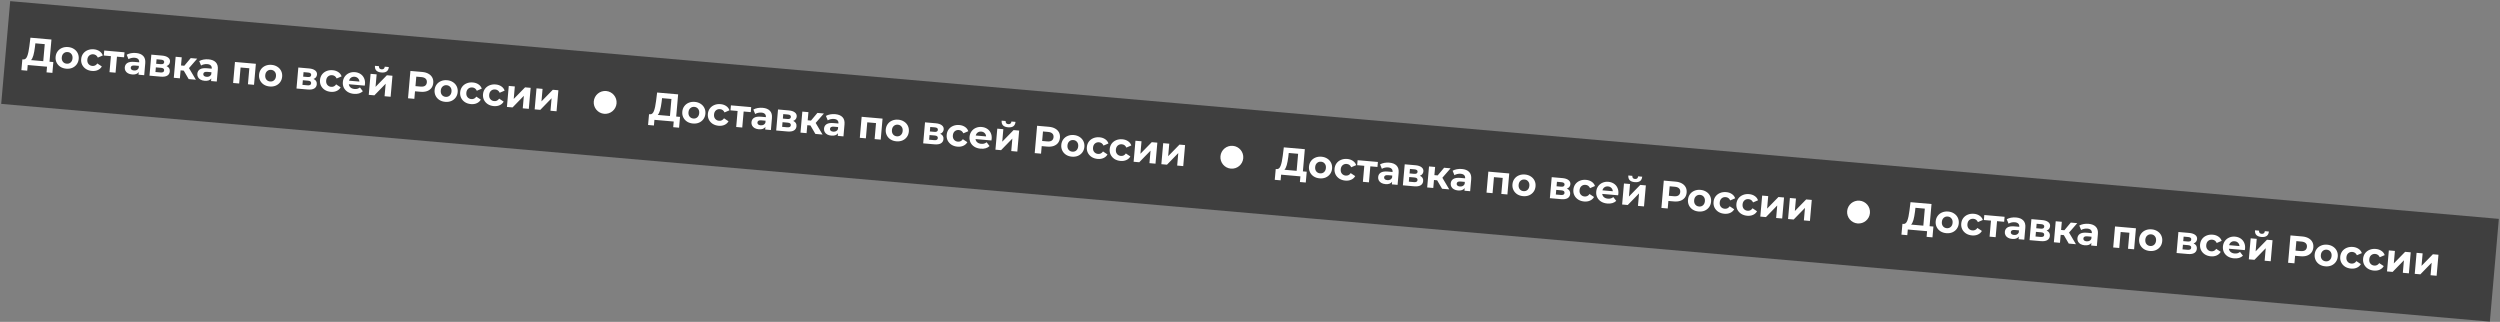
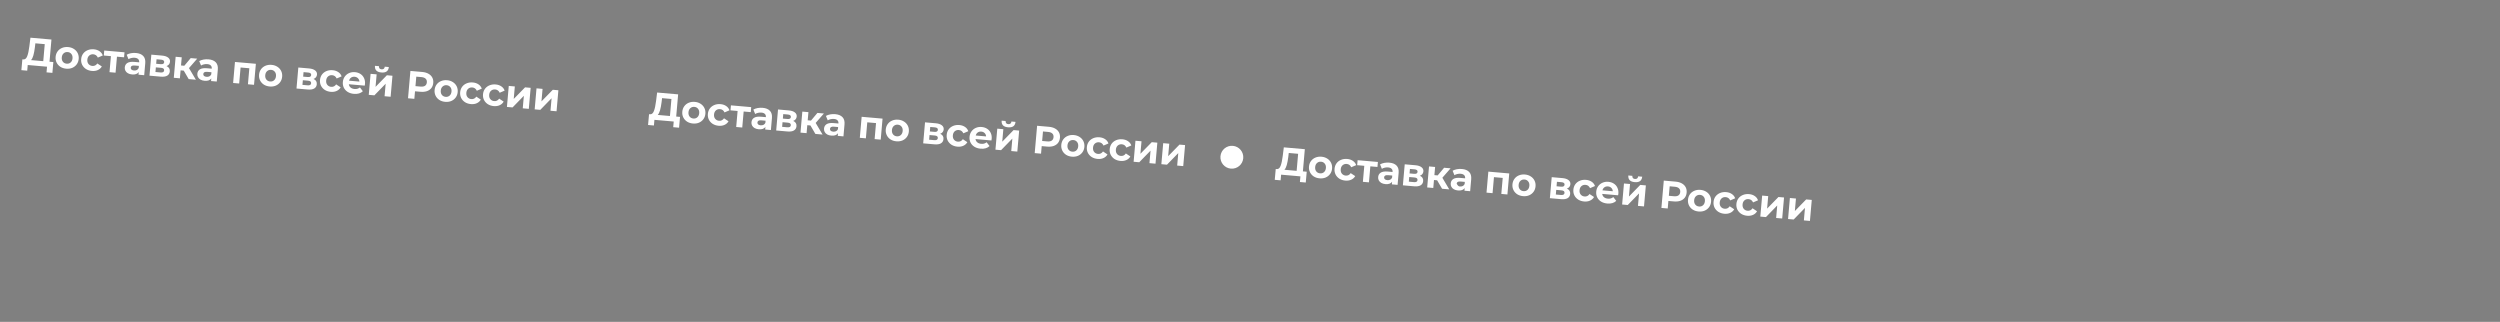
<svg xmlns="http://www.w3.org/2000/svg" width="1530" height="197" viewBox="0 0 1530 197" fill="none">
  <rect x="0" y="0" width="1530" height="197" fill="#808080" stroke="none" />
-   <rect x="6.24" y="0.703" width="1528.87" height="63.115" transform="rotate(5 6.24 0.703)" fill="#3F3F3F" />
  <path d="M32.641 37.978L32.062 44.6L28.475 44.286L28.779 40.82L16.968 39.786L16.664 43.253L13.078 42.939L13.681 36.319L14.351 36.377C15.358 36.433 16.131 35.762 16.671 34.364C17.211 32.966 17.645 30.94 17.974 28.286L18.623 23.067L31.486 24.192L30.298 37.773L32.641 37.978ZM21.361 28.944C21.107 30.93 20.794 32.589 20.42 33.921C20.048 35.238 19.571 36.192 18.989 36.783L26.473 37.438L27.384 27.014L21.646 26.512L21.361 28.944ZM40.53 42.041C39.175 41.922 37.98 41.536 36.945 40.884C35.928 40.217 35.16 39.354 34.642 38.297C34.124 37.24 33.921 36.074 34.033 34.799C34.144 33.524 34.547 32.41 35.24 31.459C35.934 30.508 36.839 29.8 37.956 29.336C39.09 28.857 40.334 28.677 41.689 28.795C43.044 28.914 44.23 29.307 45.248 29.974C46.267 30.625 47.035 31.479 47.553 32.536C48.071 33.594 48.274 34.76 48.163 36.035C48.051 37.31 47.648 38.423 46.955 39.374C46.261 40.326 45.356 41.041 44.237 41.522C43.121 41.986 41.885 42.159 40.53 42.041ZM40.798 38.98C41.754 39.064 42.563 38.813 43.225 38.229C43.903 37.63 44.29 36.788 44.385 35.705C44.48 34.621 44.244 33.733 43.678 33.041C43.13 32.334 42.378 31.939 41.421 31.855C40.465 31.772 39.647 32.03 38.968 32.629C38.291 33.212 37.905 34.045 37.81 35.129C37.715 36.213 37.95 37.109 38.515 37.817C39.08 38.509 39.842 38.897 40.798 38.98ZM56.269 43.418C54.898 43.298 53.688 42.911 52.636 42.257C51.603 41.588 50.819 40.724 50.285 39.666C49.767 38.609 49.564 37.443 49.676 36.167C49.788 34.892 50.19 33.779 50.884 32.828C51.593 31.878 52.514 31.172 53.647 30.709C54.797 30.231 56.057 30.052 57.428 30.172C58.783 30.291 59.937 30.681 60.891 31.343C61.862 31.99 62.533 32.859 62.903 33.952L59.874 35.253C59.308 34.015 58.395 33.341 57.136 33.23C56.164 33.145 55.331 33.394 54.638 33.975C53.944 34.557 53.55 35.398 53.453 36.498C53.357 37.598 53.6 38.494 54.182 39.188C54.764 39.881 55.541 40.27 56.513 40.355C57.788 40.467 58.804 39.961 59.561 38.839L62.316 40.67C61.764 41.65 60.953 42.382 59.883 42.867C58.829 43.352 57.624 43.536 56.269 43.418ZM75.932 35.068L71.581 34.687L70.723 44.489L67.017 44.165L67.875 34.363L63.523 33.982L63.791 30.922L76.2 32.007L75.932 35.068ZM83.201 32.427C85.194 32.601 86.682 33.213 87.666 34.263C88.652 35.297 89.061 36.77 88.894 38.683L88.252 46.023L84.761 45.718L84.901 44.116C84.095 45.25 82.736 45.733 80.823 45.566C79.835 45.479 78.989 45.237 78.285 44.838C77.597 44.44 77.088 43.93 76.757 43.307C76.426 42.684 76.293 41.997 76.359 41.248C76.463 40.053 76.992 39.151 77.944 38.544C78.913 37.938 80.338 37.718 82.218 37.882L85.183 38.142C85.254 37.329 85.061 36.685 84.605 36.212C84.15 35.722 83.428 35.434 82.44 35.348C81.755 35.288 81.067 35.34 80.379 35.505C79.707 35.655 79.124 35.893 78.63 36.219L77.519 33.496C78.263 33.063 79.134 32.754 80.13 32.568C81.141 32.383 82.165 32.336 83.201 32.427ZM81.975 43.137C82.613 43.193 83.191 43.099 83.711 42.855C84.231 42.596 84.62 42.188 84.878 41.632L84.993 40.317L82.434 40.093C80.904 39.959 80.095 40.395 80.007 41.399C79.966 41.877 80.115 42.276 80.457 42.595C80.816 42.899 81.322 43.08 81.975 43.137ZM101.906 40.448C103.376 41.09 104.043 42.177 103.91 43.707C103.808 44.87 103.291 45.733 102.358 46.294C101.426 46.854 100.091 47.059 98.354 46.907L91.492 46.306L92.617 33.444L99.192 34.019C100.802 34.16 102.035 34.565 102.892 35.234C103.751 35.887 104.134 36.74 104.042 37.792C103.986 38.429 103.769 38.981 103.391 39.445C103.03 39.896 102.535 40.23 101.906 40.448ZM95.574 39.026L98.395 39.273C99.702 39.388 100.396 38.983 100.477 38.058C100.556 37.15 99.943 36.638 98.636 36.524L95.814 36.277L95.574 39.026ZM98.264 44.345C99.635 44.465 100.362 44.055 100.444 43.114C100.487 42.62 100.359 42.248 100.06 41.997C99.762 41.73 99.27 41.566 98.585 41.506L95.381 41.226L95.132 44.071L98.264 44.345ZM112.458 43.226L110.521 43.057L110.094 47.934L106.365 47.608L107.49 34.745L111.22 35.071L110.783 40.068L112.791 40.244L116.719 35.552L120.688 35.899L115.653 41.675L119.873 48.789L115.474 48.405L112.458 43.226ZM127.61 36.312C129.602 36.487 131.091 37.099 132.075 38.148C133.061 39.182 133.47 40.656 133.302 42.568L132.66 49.908L129.17 49.603L129.31 48.001C128.504 49.135 127.145 49.618 125.232 49.451C124.244 49.365 123.398 49.122 122.694 48.723C122.006 48.326 121.496 47.815 121.165 47.192C120.834 46.569 120.702 45.883 120.767 45.133C120.872 43.938 121.4 43.037 122.353 42.429C123.321 41.824 124.746 41.603 126.627 41.767L129.592 42.027C129.663 41.214 129.47 40.571 129.013 40.097C128.558 39.608 127.837 39.319 126.849 39.233C126.163 39.173 125.476 39.225 124.787 39.39C124.115 39.54 123.532 39.778 123.038 40.104L121.927 37.381C122.672 36.948 123.542 36.639 124.538 36.453C125.55 36.269 126.574 36.222 127.61 36.312ZM126.384 47.022C127.021 47.078 127.6 46.984 128.119 46.74C128.64 46.481 129.029 46.073 129.286 45.517L129.401 44.202L126.843 43.979C125.313 43.845 124.504 44.28 124.416 45.284C124.374 45.762 124.524 46.161 124.865 46.48C125.224 46.784 125.73 46.965 126.384 47.022ZM156.588 39.04L155.462 51.903L151.733 51.577L152.59 41.774L147.235 41.306L146.377 51.108L142.671 50.784L143.797 37.921L156.588 39.04ZM165.047 52.934C163.692 52.816 162.497 52.43 161.462 51.778C160.444 51.11 159.676 50.248 159.159 49.191C158.641 48.134 158.438 46.968 158.549 45.693C158.661 44.417 159.063 43.304 159.757 42.353C160.45 41.402 161.355 40.694 162.472 40.23C163.606 39.751 164.851 39.571 166.206 39.689C167.56 39.807 168.747 40.2 169.764 40.868C170.783 41.519 171.552 42.373 172.07 43.43C172.588 44.487 172.791 45.654 172.679 46.929C172.568 48.204 172.165 49.317 171.472 50.268C170.778 51.219 169.872 51.935 168.754 52.416C167.637 52.88 166.402 53.053 165.047 52.934ZM165.314 49.874C166.271 49.958 167.08 49.707 167.741 49.123C168.42 48.524 168.807 47.682 168.902 46.598C168.996 45.514 168.761 44.627 168.195 43.934C167.647 43.228 166.894 42.833 165.938 42.749C164.981 42.666 164.164 42.923 163.485 43.523C162.808 44.106 162.422 44.939 162.327 46.023C162.232 47.107 162.467 48.003 163.031 48.711C163.597 49.403 164.358 49.79 165.314 49.874ZM191.867 48.318C193.337 48.961 194.005 50.047 193.871 51.577C193.769 52.741 193.252 53.603 192.319 54.164C191.387 54.725 190.052 54.929 188.315 54.777L181.453 54.177L182.578 41.314L189.153 41.889C190.763 42.03 191.996 42.435 192.853 43.105C193.712 43.758 194.095 44.61 194.003 45.662C193.947 46.3 193.73 46.851 193.352 47.316C192.991 47.766 192.496 48.1 191.867 48.318ZM185.535 46.897L188.356 47.144C189.663 47.258 190.357 46.853 190.438 45.929C190.517 45.02 189.904 44.509 188.597 44.394L185.775 44.148L185.535 46.897ZM188.226 52.216C189.596 52.336 190.323 51.925 190.405 50.985C190.448 50.491 190.32 50.118 190.021 49.867C189.723 49.6 189.232 49.437 188.546 49.377L185.342 49.097L185.093 51.942L188.226 52.216ZM202.43 56.205C201.059 56.085 199.848 55.698 198.797 55.044C197.763 54.375 196.98 53.512 196.446 52.453C195.928 51.396 195.725 50.23 195.836 48.955C195.948 47.68 196.351 46.566 197.044 45.615C197.754 44.666 198.675 43.959 199.807 43.496C200.957 43.019 202.218 42.84 203.588 42.96C204.943 43.078 206.098 43.468 207.052 44.13C208.023 44.777 208.694 45.647 209.064 46.739L206.035 48.04C205.469 46.802 204.556 46.128 203.297 46.018C202.324 45.933 201.492 46.181 200.798 46.763C200.105 47.345 199.71 48.185 199.614 49.285C199.518 50.385 199.761 51.282 200.342 51.975C200.924 52.668 201.701 53.057 202.673 53.143C203.949 53.254 204.964 52.749 205.721 51.626L208.476 53.458C207.925 54.437 207.114 55.169 206.043 55.654C204.989 56.14 203.784 56.324 202.43 56.205ZM223.374 51.412C223.37 51.46 223.317 51.793 223.214 52.41L213.484 51.559C213.589 52.371 213.949 53.037 214.562 53.556C215.175 54.076 215.967 54.378 216.94 54.463C217.609 54.522 218.207 54.477 218.734 54.331C219.278 54.17 219.792 53.893 220.276 53.502L222.072 55.828C220.74 57.108 218.91 57.647 216.583 57.443C215.132 57.316 213.873 56.925 212.807 56.27C211.741 55.598 210.949 54.734 210.431 53.677C209.914 52.62 209.71 51.453 209.822 50.178C209.932 48.919 210.326 47.813 211.004 46.861C211.699 45.894 212.589 45.176 213.673 44.709C214.776 44.227 215.972 44.043 217.263 44.156C218.522 44.266 219.638 44.637 220.611 45.268C221.584 45.899 222.312 46.75 222.797 47.82C223.299 48.876 223.491 50.073 223.374 51.412ZM217.04 46.979C216.196 46.905 215.465 47.082 214.85 47.51C214.234 47.938 213.826 48.561 213.626 49.379L219.962 49.933C219.906 49.109 219.611 48.433 219.079 47.904C218.549 47.36 217.869 47.052 217.04 46.979ZM226.8 45.183L230.506 45.507L229.836 53.158L236.77 46.055L240.189 46.354L239.063 59.217L235.358 58.893L236.027 51.242L229.117 58.347L225.675 58.046L226.8 45.183ZM233.377 44.361C230.571 44.116 229.269 42.757 229.469 40.285L231.908 40.498C231.875 41.058 231.988 41.509 232.247 41.853C232.523 42.182 232.948 42.372 233.522 42.422C234.096 42.473 234.547 42.359 234.877 42.083C235.223 41.792 235.421 41.368 235.47 40.81L237.957 41.028C237.724 43.497 236.198 44.608 233.377 44.361ZM258.415 44.046C259.898 44.176 261.159 44.535 262.2 45.124C263.256 45.714 264.04 46.49 264.55 47.45C265.06 48.41 265.261 49.512 265.152 50.755C265.045 51.982 264.656 53.032 263.985 53.905C263.316 54.762 262.41 55.389 261.267 55.787C260.141 56.171 258.837 56.298 257.355 56.168L253.984 55.873L253.58 60.487L249.707 60.148L251.171 43.412L258.415 44.046ZM257.416 52.993C258.579 53.095 259.485 52.925 260.134 52.484C260.785 52.027 261.15 51.336 261.231 50.412C261.313 49.471 261.073 48.728 260.511 48.181C259.95 47.617 259.087 47.285 257.924 47.183L254.768 46.907L254.26 52.717L257.416 52.993ZM272.472 62.333C271.117 62.214 269.923 61.829 268.887 61.176C267.87 60.509 267.102 59.647 266.584 58.59C266.066 57.532 265.863 56.366 265.975 55.091C266.086 53.816 266.489 52.703 267.182 51.752C267.876 50.8 268.781 50.093 269.898 49.628C271.032 49.149 272.276 48.969 273.631 49.087C274.986 49.206 276.172 49.599 277.19 50.266C278.209 50.917 278.978 51.772 279.495 52.829C280.013 53.886 280.216 55.052 280.105 56.327C279.993 57.602 279.591 58.716 278.897 59.667C278.204 60.618 277.298 61.334 276.18 61.814C275.063 62.279 273.827 62.451 272.472 62.333ZM272.74 59.273C273.696 59.356 274.505 59.106 275.167 58.521C275.846 57.922 276.232 57.081 276.327 55.997C276.422 54.913 276.187 54.025 275.621 53.333C275.072 52.627 274.32 52.231 273.363 52.148C272.407 52.064 271.589 52.322 270.911 52.921C270.233 53.504 269.847 54.338 269.752 55.422C269.657 56.505 269.892 57.401 270.457 58.109C271.023 58.801 271.784 59.189 272.74 59.273ZM288.211 63.71C286.841 63.59 285.63 63.203 284.579 62.549C283.545 61.88 282.761 61.017 282.228 59.958C281.71 58.901 281.507 57.735 281.618 56.46C281.73 55.184 282.132 54.071 282.826 53.12C283.535 52.17 284.456 51.464 285.589 51.001C286.739 50.523 287.999 50.345 289.37 50.465C290.725 50.583 291.879 50.973 292.833 51.635C293.805 52.282 294.475 53.152 294.846 54.244L291.817 55.545C291.25 54.307 290.338 53.633 289.078 53.523C288.106 53.438 287.273 53.686 286.58 54.268C285.887 54.85 285.492 55.69 285.396 56.79C285.299 57.89 285.542 58.786 286.124 59.48C286.706 60.173 287.483 60.562 288.455 60.648C289.73 60.759 290.746 60.254 291.503 59.131L294.258 60.962C293.706 61.942 292.895 62.674 291.825 63.159C290.771 63.645 289.566 63.828 288.211 63.71ZM302.197 64.933C300.826 64.814 299.615 64.427 298.564 63.773C297.531 63.104 296.747 62.24 296.213 61.182C295.695 60.124 295.492 58.958 295.604 57.683C295.715 56.408 296.118 55.295 296.811 54.344C297.521 53.394 298.442 52.688 299.575 52.225C300.725 51.747 301.985 51.568 303.356 51.688C304.711 51.807 305.865 52.197 306.819 52.858C307.79 53.505 308.461 54.375 308.831 55.468L305.802 56.769C305.236 55.531 304.323 54.856 303.064 54.746C302.092 54.661 301.259 54.91 300.566 55.491C299.872 56.073 299.478 56.914 299.381 58.014C299.285 59.114 299.528 60.01 300.11 60.703C300.691 61.397 301.468 61.786 302.441 61.871C303.716 61.983 304.732 61.477 305.489 60.355L308.243 62.186C307.692 63.166 306.881 63.898 305.811 64.382C304.756 64.868 303.552 65.052 302.197 64.933ZM311.367 52.582L315.073 52.906L314.404 60.557L321.337 53.454L324.756 53.753L323.631 66.616L319.925 66.292L320.594 58.641L313.685 65.746L310.242 65.445L311.367 52.582ZM328.342 54.067L332.048 54.391L331.378 62.042L338.312 54.939L341.731 55.238L340.605 68.101L336.899 67.777L337.569 60.126L330.659 67.231L327.216 66.93L328.342 54.067Z" fill="white" />
-   <path d="M799.711 105.087L799.132 111.71L795.546 111.396L795.849 107.93L784.038 106.896L783.735 110.363L780.148 110.049L780.752 103.429L781.421 103.487C782.428 103.543 783.202 102.872 783.741 101.474C784.281 100.076 784.716 98.05 785.044 95.396L785.693 90.177L798.556 91.302L797.368 104.882L799.711 105.087ZM788.432 96.054C788.178 98.039 787.864 99.698 787.49 101.031C787.118 102.347 786.641 103.301 786.059 103.893L793.543 104.548L794.455 94.124L788.717 93.622L788.432 96.054ZM807.6 109.15C806.246 109.032 805.051 108.646 804.016 107.994C802.998 107.326 802.23 106.464 801.712 105.407C801.194 104.35 800.991 103.184 801.103 101.909C801.214 100.633 801.617 99.52 802.311 98.569C803.004 97.618 803.909 96.91 805.026 96.446C806.16 95.967 807.404 95.787 808.759 95.905C810.114 96.024 811.3 96.416 812.318 97.084C813.337 97.735 814.106 98.589 814.624 99.646C815.141 100.704 815.344 101.87 815.233 103.145C815.121 104.42 814.719 105.533 814.025 106.484C813.332 107.435 812.426 108.151 811.308 108.632C810.191 109.096 808.955 109.269 807.6 109.15ZM807.868 106.09C808.825 106.174 809.633 105.923 810.295 105.339C810.974 104.74 811.361 103.898 811.455 102.814C811.55 101.73 811.315 100.843 810.749 100.151C810.2 99.444 809.448 99.049 808.492 98.965C807.535 98.882 806.718 99.139 806.039 99.739C805.361 100.322 804.975 101.155 804.88 102.239C804.786 103.323 805.02 104.219 805.585 104.927C806.151 105.619 806.912 106.006 807.868 106.09ZM823.339 110.527C821.969 110.408 820.758 110.021 819.707 109.366C818.673 108.698 817.889 107.834 817.356 106.776C816.838 105.718 816.635 104.552 816.746 103.277C816.858 102.002 817.26 100.889 817.954 99.938C818.663 98.988 819.584 98.282 820.717 97.819C821.867 97.341 823.128 97.162 824.498 97.282C825.853 97.401 827.007 97.791 827.961 98.452C828.933 99.1 829.604 99.969 829.974 101.062L826.945 102.363C826.379 101.125 825.466 100.45 824.207 100.34C823.234 100.255 822.402 100.504 821.708 101.085C821.015 101.667 820.62 102.508 820.524 103.608C820.428 104.708 820.67 105.604 821.252 106.297C821.834 106.991 822.611 107.38 823.583 107.465C824.858 107.577 825.874 107.071 826.631 105.949L829.386 107.78C828.834 108.76 828.024 109.492 826.953 109.976C825.899 110.462 824.694 110.646 823.339 110.527ZM843.002 102.177L838.651 101.797L837.793 111.599L834.087 111.275L834.945 101.472L830.594 101.092L830.861 98.031L843.27 99.117L843.002 102.177ZM850.272 99.537C852.264 99.711 853.753 100.323 854.737 101.373C855.722 102.407 856.132 103.88 855.964 105.793L855.322 113.133L851.831 112.827L851.972 111.226C851.166 112.36 849.806 112.843 847.894 112.676C846.905 112.589 846.059 112.347 845.355 111.948C844.667 111.55 844.158 111.04 843.827 110.417C843.496 109.793 843.363 109.107 843.429 108.358C843.534 107.163 844.062 106.261 845.015 105.654C845.983 105.048 847.408 104.827 849.289 104.992L852.253 105.251C852.324 104.438 852.132 103.795 851.675 103.322C851.22 102.832 850.499 102.544 849.51 102.458C848.825 102.398 848.138 102.45 847.449 102.615C846.777 102.765 846.194 103.003 845.7 103.329L844.589 100.606C845.334 100.173 846.204 99.864 847.2 99.678C848.212 99.493 849.236 99.446 850.272 99.537ZM849.046 110.247C849.683 110.303 850.262 110.209 850.781 109.965C851.302 109.705 851.691 109.298 851.948 108.742L852.063 107.427L849.505 107.203C847.975 107.069 847.166 107.505 847.078 108.509C847.036 108.987 847.186 109.385 847.527 109.704C847.886 110.009 848.392 110.19 849.046 110.247ZM868.976 107.558C870.446 108.2 871.114 109.287 870.98 110.817C870.878 111.98 870.361 112.842 869.429 113.403C868.496 113.964 867.161 114.169 865.424 114.017L858.562 113.416L859.687 100.553L866.262 101.129C867.872 101.27 869.106 101.675 869.963 102.344C870.821 102.997 871.204 103.85 871.112 104.902C871.056 105.539 870.839 106.09 870.461 106.555C870.101 107.006 869.606 107.34 868.976 107.558ZM862.644 106.136L865.465 106.383C866.772 106.498 867.466 106.092 867.547 105.168C867.627 104.259 867.013 103.748 865.706 103.634L862.885 103.387L862.644 106.136ZM865.335 111.455C866.706 111.575 867.432 111.165 867.514 110.224C867.558 109.73 867.43 109.358 867.13 109.107C866.832 108.84 866.341 108.676 865.655 108.616L862.452 108.336L862.203 111.181L865.335 111.455ZM879.528 110.336L877.591 110.166L877.165 115.044L873.435 114.718L874.56 101.855L878.29 102.181L877.853 107.178L879.861 107.354L883.789 102.662L887.758 103.009L882.723 108.784L886.943 115.899L882.544 115.514L879.528 110.336ZM894.68 103.422C896.673 103.596 898.161 104.209 899.145 105.258C900.131 106.292 900.54 107.765 900.373 109.678L899.731 117.018L896.24 116.713L896.38 115.111C895.574 116.245 894.215 116.728 892.302 116.561C891.314 116.474 890.468 116.232 889.764 115.833C889.076 115.435 888.567 114.925 888.236 114.302C887.905 113.679 887.772 112.992 887.837 112.243C887.942 111.048 888.471 110.147 889.423 109.539C890.392 108.933 891.816 108.713 893.697 108.877L896.662 109.137C896.733 108.324 896.54 107.68 896.084 107.207C895.629 106.717 894.907 106.429 893.919 106.343C893.233 106.283 892.546 106.335 891.857 106.5C891.186 106.65 890.603 106.888 890.108 107.214L888.998 104.491C889.742 104.058 890.612 103.749 891.608 103.563C892.62 103.378 893.644 103.332 894.68 103.422ZM893.454 114.132C894.092 114.188 894.67 114.094 895.189 113.85C895.71 113.591 896.099 113.183 896.356 112.627L896.471 111.312L893.913 111.088C892.383 110.955 891.574 111.39 891.486 112.394C891.444 112.872 891.594 113.271 891.936 113.59C892.295 113.894 892.801 114.075 893.454 114.132ZM923.658 106.15L922.533 119.013L918.803 118.687L919.661 108.884L914.305 108.416L913.447 118.218L909.742 117.894L910.867 105.031L923.658 106.15ZM932.117 120.044C930.762 119.926 929.567 119.54 928.532 118.887C927.514 118.22 926.747 117.358 926.229 116.301C925.711 115.244 925.508 114.078 925.619 112.802C925.731 111.527 926.134 110.414 926.827 109.463C927.521 108.512 928.426 107.804 929.543 107.34C930.677 106.861 931.921 106.68 933.276 106.799C934.631 106.917 935.817 107.31 936.835 107.978C937.854 108.629 938.622 109.483 939.14 110.54C939.658 111.597 939.861 112.763 939.749 114.039C939.638 115.314 939.235 116.427 938.542 117.378C937.848 118.329 936.942 119.045 935.824 119.525C934.708 119.99 933.472 120.163 932.117 120.044ZM932.385 116.984C933.341 117.068 934.15 116.817 934.811 116.233C935.49 115.633 935.877 114.792 935.972 113.708C936.067 112.624 935.831 111.736 935.265 111.044C934.717 110.338 933.964 109.943 933.008 109.859C932.052 109.775 931.234 110.033 930.555 110.632C929.878 111.216 929.492 112.049 929.397 113.133C929.302 114.217 929.537 115.113 930.101 115.821C930.667 116.512 931.428 116.9 932.385 116.984ZM958.937 115.428C960.407 116.071 961.075 117.157 960.941 118.687C960.839 119.851 960.322 120.713 959.39 121.274C958.457 121.835 957.122 122.039 955.385 121.887L948.523 121.287L949.648 108.424L956.223 108.999C957.833 109.14 959.067 109.545 959.924 110.214C960.782 110.868 961.165 111.72 961.073 112.772C961.017 113.41 960.8 113.961 960.422 114.426C960.062 114.876 959.567 115.21 958.937 115.428ZM952.605 114.007L955.426 114.254C956.733 114.368 957.427 113.963 957.508 113.039C957.588 112.13 956.974 111.619 955.667 111.504L952.846 111.257L952.605 114.007ZM955.296 119.326C956.667 119.446 957.393 119.035 957.475 118.095C957.519 117.601 957.391 117.228 957.091 116.977C956.793 116.71 956.302 116.547 955.616 116.487L952.413 116.207L952.164 119.052L955.296 119.326ZM969.5 123.315C968.129 123.195 966.918 122.808 965.867 122.154C964.834 121.485 964.05 120.622 963.516 119.563C962.998 118.506 962.795 117.34 962.907 116.065C963.018 114.789 963.421 113.676 964.114 112.725C964.824 111.775 965.745 111.069 966.878 110.606C968.028 110.128 969.288 109.95 970.659 110.069C972.014 110.188 973.168 110.578 974.122 111.24C975.093 111.887 975.764 112.757 976.134 113.849L973.105 115.15C972.539 113.912 971.626 113.238 970.367 113.128C969.395 113.043 968.562 113.291 967.869 113.873C967.175 114.455 966.781 115.295 966.684 116.395C966.588 117.495 966.831 118.391 967.413 119.085C967.994 119.778 968.771 120.167 969.744 120.252C971.019 120.364 972.035 119.859 972.791 118.736L975.546 120.567C974.995 121.547 974.184 122.279 973.114 122.764C972.059 123.25 970.855 123.433 969.5 123.315ZM990.444 118.522C990.44 118.57 990.387 118.902 990.285 119.52L980.554 118.669C980.66 119.481 981.019 120.147 981.632 120.666C982.245 121.186 983.038 121.488 984.01 121.573C984.679 121.631 985.278 121.587 985.804 121.441C986.348 121.28 986.863 121.003 987.346 120.612L989.143 122.937C987.81 124.218 985.98 124.757 983.653 124.553C982.202 124.426 980.944 124.035 979.877 123.379C978.811 122.708 978.02 121.844 977.502 120.787C976.984 119.729 976.781 118.563 976.892 117.288C977.003 116.029 977.396 114.923 978.074 113.971C978.769 113.003 979.659 112.286 980.744 111.819C981.846 111.337 983.042 111.153 984.334 111.266C985.593 111.376 986.709 111.747 987.681 112.378C988.654 113.009 989.383 113.86 989.867 114.93C990.369 115.986 990.562 117.183 990.444 118.522ZM984.111 114.089C983.266 114.015 982.536 114.192 981.92 114.62C981.304 115.048 980.897 115.671 980.697 116.489L987.032 117.043C986.976 116.219 986.682 115.543 986.15 115.014C985.619 114.47 984.939 114.162 984.111 114.089ZM993.87 112.293L997.576 112.617L996.907 120.268L1003.84 113.165L1007.26 113.464L1006.13 126.327L1002.43 126.003L1003.1 118.352L996.188 125.457L992.745 125.156L993.87 112.293ZM1000.45 111.471C997.642 111.226 996.339 109.867 996.539 107.395L998.978 107.608C998.945 108.168 999.058 108.619 999.317 108.963C999.594 109.292 1000.02 109.482 1000.59 109.532C1001.17 109.582 1001.62 109.469 1001.95 109.193C1002.29 108.902 1002.49 108.478 1002.54 107.92L1005.03 108.137C1004.79 110.607 1003.27 111.718 1000.45 111.471ZM1025.49 111.156C1026.97 111.286 1028.23 111.645 1029.27 112.234C1030.33 112.824 1031.11 113.6 1031.62 114.56C1032.13 115.52 1032.33 116.621 1032.22 117.865C1032.12 119.092 1031.73 120.142 1031.06 121.015C1030.39 121.872 1029.48 122.499 1028.34 122.897C1027.21 123.281 1025.91 123.407 1024.43 123.278L1021.05 122.983L1020.65 127.597L1016.78 127.258L1018.24 110.522L1025.49 111.156ZM1024.49 120.103C1025.65 120.205 1026.56 120.035 1027.2 119.594C1027.85 119.137 1028.22 118.446 1028.3 117.522C1028.38 116.581 1028.14 115.838 1027.58 115.29C1027.02 114.727 1026.16 114.395 1024.99 114.293L1021.84 114.017L1021.33 119.827L1024.49 120.103ZM1039.54 129.443C1038.19 129.324 1036.99 128.939 1035.96 128.286C1034.94 127.619 1034.17 126.757 1033.65 125.699C1033.14 124.642 1032.93 123.476 1033.05 122.201C1033.16 120.926 1033.56 119.813 1034.25 118.861C1034.95 117.91 1035.85 117.202 1036.97 116.738C1038.1 116.259 1039.35 116.079 1040.7 116.197C1042.06 116.316 1043.24 116.709 1044.26 117.376C1045.28 118.027 1046.05 118.882 1046.57 119.939C1047.08 120.996 1047.29 122.162 1047.18 123.437C1047.06 124.712 1046.66 125.825 1045.97 126.777C1045.27 127.728 1044.37 128.444 1043.25 128.924C1042.13 129.388 1040.9 129.561 1039.54 129.443ZM1039.81 126.382C1040.77 126.466 1041.58 126.216 1042.24 125.631C1042.92 125.032 1043.3 124.191 1043.4 123.107C1043.49 122.023 1043.26 121.135 1042.69 120.443C1042.14 119.736 1041.39 119.341 1040.43 119.258C1039.48 119.174 1038.66 119.432 1037.98 120.031C1037.3 120.614 1036.92 121.448 1036.82 122.531C1036.73 123.615 1036.96 124.511 1037.53 125.219C1038.09 125.911 1038.85 126.299 1039.81 126.382ZM1055.28 130.82C1053.91 130.7 1052.7 130.313 1051.65 129.659C1050.62 128.99 1049.83 128.127 1049.3 127.068C1048.78 126.011 1048.58 124.845 1048.69 123.57C1048.8 122.294 1049.2 121.181 1049.9 120.23C1050.61 119.28 1051.53 118.574 1052.66 118.111C1053.81 117.633 1055.07 117.454 1056.44 117.574C1057.8 117.693 1058.95 118.083 1059.9 118.745C1060.87 119.392 1061.55 120.262 1061.92 121.354L1058.89 122.655C1058.32 121.417 1057.41 120.743 1056.15 120.633C1055.18 120.548 1054.34 120.796 1053.65 121.378C1052.96 121.959 1052.56 122.8 1052.47 123.9C1052.37 125 1052.61 125.896 1053.19 126.59C1053.78 127.283 1054.55 127.672 1055.53 127.757C1056.8 127.869 1057.82 127.364 1058.57 126.241L1061.33 128.072C1060.78 129.052 1059.97 129.784 1058.9 130.269C1057.84 130.755 1056.64 130.938 1055.28 130.82ZM1069.27 132.043C1067.9 131.923 1066.69 131.536 1065.63 130.882C1064.6 130.214 1063.82 129.35 1063.28 128.292C1062.77 127.234 1062.56 126.068 1062.67 124.793C1062.79 123.518 1063.19 122.405 1063.88 121.454C1064.59 120.504 1065.51 119.797 1066.64 119.334C1067.79 118.857 1069.06 118.678 1070.43 118.798C1071.78 118.916 1072.94 119.307 1073.89 119.968C1074.86 120.615 1075.53 121.485 1075.9 122.578L1072.87 123.879C1072.31 122.64 1071.39 121.966 1070.13 121.856C1069.16 121.771 1068.33 122.019 1067.64 122.601C1066.94 123.183 1066.55 124.024 1066.45 125.124C1066.36 126.223 1066.6 127.12 1067.18 127.813C1067.76 128.507 1068.54 128.896 1069.51 128.981C1070.79 129.093 1071.8 128.587 1072.56 127.465L1075.31 129.296C1074.76 130.276 1073.95 131.008 1072.88 131.492C1071.83 131.978 1070.62 132.162 1069.27 132.043ZM1078.44 119.692L1082.14 120.016L1081.47 127.667L1088.41 120.564L1091.83 120.863L1090.7 133.726L1087 133.402L1087.66 125.751L1080.76 132.856L1077.31 132.554L1078.44 119.692ZM1095.41 121.177L1099.12 121.501L1098.45 129.152L1105.38 122.049L1108.8 122.348L1107.68 135.211L1103.97 134.887L1104.64 127.236L1097.73 134.341L1094.29 134.04L1095.41 121.177Z" fill="white" />
+   <path d="M799.711 105.087L799.132 111.71L795.546 111.396L795.849 107.93L784.038 106.896L783.735 110.363L780.148 110.049L780.752 103.429L781.421 103.487C782.428 103.543 783.202 102.872 783.741 101.474C784.281 100.076 784.716 98.05 785.044 95.396L785.693 90.177L798.556 91.302L797.368 104.882L799.711 105.087ZM788.432 96.054C788.178 98.039 787.864 99.698 787.49 101.031C787.118 102.347 786.641 103.301 786.059 103.893L793.543 104.548L794.455 94.124L788.717 93.622L788.432 96.054ZM807.6 109.15C806.246 109.032 805.051 108.646 804.016 107.994C802.998 107.326 802.23 106.464 801.712 105.407C801.194 104.35 800.991 103.184 801.103 101.909C801.214 100.633 801.617 99.52 802.311 98.569C803.004 97.618 803.909 96.91 805.026 96.446C806.16 95.967 807.404 95.787 808.759 95.905C810.114 96.024 811.3 96.416 812.318 97.084C813.337 97.735 814.106 98.589 814.624 99.646C815.141 100.704 815.344 101.87 815.233 103.145C815.121 104.42 814.719 105.533 814.025 106.484C813.332 107.435 812.426 108.151 811.308 108.632C810.191 109.096 808.955 109.269 807.6 109.15ZM807.868 106.09C808.825 106.174 809.633 105.923 810.295 105.339C810.974 104.74 811.361 103.898 811.455 102.814C811.55 101.73 811.315 100.843 810.749 100.151C810.2 99.444 809.448 99.049 808.492 98.965C807.535 98.882 806.718 99.139 806.039 99.739C805.361 100.322 804.975 101.155 804.88 102.239C804.786 103.323 805.02 104.219 805.585 104.927C806.151 105.619 806.912 106.006 807.868 106.09ZM823.339 110.527C821.969 110.408 820.758 110.021 819.707 109.366C818.673 108.698 817.889 107.834 817.356 106.776C816.838 105.718 816.635 104.552 816.746 103.277C816.858 102.002 817.26 100.889 817.954 99.938C818.663 98.988 819.584 98.282 820.717 97.819C821.867 97.341 823.128 97.162 824.498 97.282C825.853 97.401 827.007 97.791 827.961 98.452C828.933 99.1 829.604 99.969 829.974 101.062L826.945 102.363C826.379 101.125 825.466 100.45 824.207 100.34C823.234 100.255 822.402 100.504 821.708 101.085C821.015 101.667 820.62 102.508 820.524 103.608C820.428 104.708 820.67 105.604 821.252 106.297C821.834 106.991 822.611 107.38 823.583 107.465C824.858 107.577 825.874 107.071 826.631 105.949L829.386 107.78C828.834 108.76 828.024 109.492 826.953 109.976C825.899 110.462 824.694 110.646 823.339 110.527ZM843.002 102.177L838.651 101.797L837.793 111.599L834.087 111.275L834.945 101.472L830.594 101.092L830.861 98.031L843.27 99.117L843.002 102.177ZM850.272 99.537C852.264 99.711 853.753 100.323 854.737 101.373C855.722 102.407 856.132 103.88 855.964 105.793L855.322 113.133L851.831 112.827L851.972 111.226C851.166 112.36 849.806 112.843 847.894 112.676C846.905 112.589 846.059 112.347 845.355 111.948C844.667 111.55 844.158 111.04 843.827 110.417C843.496 109.793 843.363 109.107 843.429 108.358C843.534 107.163 844.062 106.261 845.015 105.654C845.983 105.048 847.408 104.827 849.289 104.992L852.253 105.251C852.324 104.438 852.132 103.795 851.675 103.322C851.22 102.832 850.499 102.544 849.51 102.458C848.825 102.398 848.138 102.45 847.449 102.615C846.777 102.765 846.194 103.003 845.7 103.329L844.589 100.606C845.334 100.173 846.204 99.864 847.2 99.678C848.212 99.493 849.236 99.446 850.272 99.537ZM849.046 110.247C849.683 110.303 850.262 110.209 850.781 109.965C851.302 109.705 851.691 109.298 851.948 108.742L852.063 107.427L849.505 107.203C847.975 107.069 847.166 107.505 847.078 108.509C847.036 108.987 847.186 109.385 847.527 109.704C847.886 110.009 848.392 110.19 849.046 110.247ZM868.976 107.558C870.446 108.2 871.114 109.287 870.98 110.817C870.878 111.98 870.361 112.842 869.429 113.403C868.496 113.964 867.161 114.169 865.424 114.017L858.562 113.416L859.687 100.553L866.262 101.129C867.872 101.27 869.106 101.675 869.963 102.344C870.821 102.997 871.204 103.85 871.112 104.902C871.056 105.539 870.839 106.09 870.461 106.555C870.101 107.006 869.606 107.34 868.976 107.558ZM862.644 106.136L865.465 106.383C866.772 106.498 867.466 106.092 867.547 105.168C867.627 104.259 867.013 103.748 865.706 103.634L862.885 103.387L862.644 106.136ZM865.335 111.455C866.706 111.575 867.432 111.165 867.514 110.224C867.558 109.73 867.43 109.358 867.13 109.107C866.832 108.84 866.341 108.676 865.655 108.616L862.452 108.336L862.203 111.181L865.335 111.455ZM879.528 110.336L877.591 110.166L877.165 115.044L873.435 114.718L874.56 101.855L878.29 102.181L877.853 107.178L879.861 107.354L883.789 102.662L887.758 103.009L882.723 108.784L886.943 115.899L882.544 115.514L879.528 110.336ZM894.68 103.422C896.673 103.596 898.161 104.209 899.145 105.258C900.131 106.292 900.54 107.765 900.373 109.678L899.731 117.018L896.24 116.713L896.38 115.111C895.574 116.245 894.215 116.728 892.302 116.561C891.314 116.474 890.468 116.232 889.764 115.833C889.076 115.435 888.567 114.925 888.236 114.302C887.905 113.679 887.772 112.992 887.837 112.243C887.942 111.048 888.471 110.147 889.423 109.539C890.392 108.933 891.816 108.713 893.697 108.877L896.662 109.137C896.733 108.324 896.54 107.68 896.084 107.207C895.629 106.717 894.907 106.429 893.919 106.343C893.233 106.283 892.546 106.335 891.857 106.5C891.186 106.65 890.603 106.888 890.108 107.214L888.998 104.491C889.742 104.058 890.612 103.749 891.608 103.563C892.62 103.378 893.644 103.332 894.68 103.422ZM893.454 114.132C894.092 114.188 894.67 114.094 895.189 113.85C895.71 113.591 896.099 113.183 896.356 112.627L896.471 111.312L893.913 111.088C892.383 110.955 891.574 111.39 891.486 112.394C892.295 113.894 892.801 114.075 893.454 114.132ZM923.658 106.15L922.533 119.013L918.803 118.687L919.661 108.884L914.305 108.416L913.447 118.218L909.742 117.894L910.867 105.031L923.658 106.15ZM932.117 120.044C930.762 119.926 929.567 119.54 928.532 118.887C927.514 118.22 926.747 117.358 926.229 116.301C925.711 115.244 925.508 114.078 925.619 112.802C925.731 111.527 926.134 110.414 926.827 109.463C927.521 108.512 928.426 107.804 929.543 107.34C930.677 106.861 931.921 106.68 933.276 106.799C934.631 106.917 935.817 107.31 936.835 107.978C937.854 108.629 938.622 109.483 939.14 110.54C939.658 111.597 939.861 112.763 939.749 114.039C939.638 115.314 939.235 116.427 938.542 117.378C937.848 118.329 936.942 119.045 935.824 119.525C934.708 119.99 933.472 120.163 932.117 120.044ZM932.385 116.984C933.341 117.068 934.15 116.817 934.811 116.233C935.49 115.633 935.877 114.792 935.972 113.708C936.067 112.624 935.831 111.736 935.265 111.044C934.717 110.338 933.964 109.943 933.008 109.859C932.052 109.775 931.234 110.033 930.555 110.632C929.878 111.216 929.492 112.049 929.397 113.133C929.302 114.217 929.537 115.113 930.101 115.821C930.667 116.512 931.428 116.9 932.385 116.984ZM958.937 115.428C960.407 116.071 961.075 117.157 960.941 118.687C960.839 119.851 960.322 120.713 959.39 121.274C958.457 121.835 957.122 122.039 955.385 121.887L948.523 121.287L949.648 108.424L956.223 108.999C957.833 109.14 959.067 109.545 959.924 110.214C960.782 110.868 961.165 111.72 961.073 112.772C961.017 113.41 960.8 113.961 960.422 114.426C960.062 114.876 959.567 115.21 958.937 115.428ZM952.605 114.007L955.426 114.254C956.733 114.368 957.427 113.963 957.508 113.039C957.588 112.13 956.974 111.619 955.667 111.504L952.846 111.257L952.605 114.007ZM955.296 119.326C956.667 119.446 957.393 119.035 957.475 118.095C957.519 117.601 957.391 117.228 957.091 116.977C956.793 116.71 956.302 116.547 955.616 116.487L952.413 116.207L952.164 119.052L955.296 119.326ZM969.5 123.315C968.129 123.195 966.918 122.808 965.867 122.154C964.834 121.485 964.05 120.622 963.516 119.563C962.998 118.506 962.795 117.34 962.907 116.065C963.018 114.789 963.421 113.676 964.114 112.725C964.824 111.775 965.745 111.069 966.878 110.606C968.028 110.128 969.288 109.95 970.659 110.069C972.014 110.188 973.168 110.578 974.122 111.24C975.093 111.887 975.764 112.757 976.134 113.849L973.105 115.15C972.539 113.912 971.626 113.238 970.367 113.128C969.395 113.043 968.562 113.291 967.869 113.873C967.175 114.455 966.781 115.295 966.684 116.395C966.588 117.495 966.831 118.391 967.413 119.085C967.994 119.778 968.771 120.167 969.744 120.252C971.019 120.364 972.035 119.859 972.791 118.736L975.546 120.567C974.995 121.547 974.184 122.279 973.114 122.764C972.059 123.25 970.855 123.433 969.5 123.315ZM990.444 118.522C990.44 118.57 990.387 118.902 990.285 119.52L980.554 118.669C980.66 119.481 981.019 120.147 981.632 120.666C982.245 121.186 983.038 121.488 984.01 121.573C984.679 121.631 985.278 121.587 985.804 121.441C986.348 121.28 986.863 121.003 987.346 120.612L989.143 122.937C987.81 124.218 985.98 124.757 983.653 124.553C982.202 124.426 980.944 124.035 979.877 123.379C978.811 122.708 978.02 121.844 977.502 120.787C976.984 119.729 976.781 118.563 976.892 117.288C977.003 116.029 977.396 114.923 978.074 113.971C978.769 113.003 979.659 112.286 980.744 111.819C981.846 111.337 983.042 111.153 984.334 111.266C985.593 111.376 986.709 111.747 987.681 112.378C988.654 113.009 989.383 113.86 989.867 114.93C990.369 115.986 990.562 117.183 990.444 118.522ZM984.111 114.089C983.266 114.015 982.536 114.192 981.92 114.62C981.304 115.048 980.897 115.671 980.697 116.489L987.032 117.043C986.976 116.219 986.682 115.543 986.15 115.014C985.619 114.47 984.939 114.162 984.111 114.089ZM993.87 112.293L997.576 112.617L996.907 120.268L1003.84 113.165L1007.26 113.464L1006.13 126.327L1002.43 126.003L1003.1 118.352L996.188 125.457L992.745 125.156L993.87 112.293ZM1000.45 111.471C997.642 111.226 996.339 109.867 996.539 107.395L998.978 107.608C998.945 108.168 999.058 108.619 999.317 108.963C999.594 109.292 1000.02 109.482 1000.59 109.532C1001.17 109.582 1001.62 109.469 1001.95 109.193C1002.29 108.902 1002.49 108.478 1002.54 107.92L1005.03 108.137C1004.79 110.607 1003.27 111.718 1000.45 111.471ZM1025.49 111.156C1026.97 111.286 1028.23 111.645 1029.27 112.234C1030.33 112.824 1031.11 113.6 1031.62 114.56C1032.13 115.52 1032.33 116.621 1032.22 117.865C1032.12 119.092 1031.73 120.142 1031.06 121.015C1030.39 121.872 1029.48 122.499 1028.34 122.897C1027.21 123.281 1025.91 123.407 1024.43 123.278L1021.05 122.983L1020.65 127.597L1016.78 127.258L1018.24 110.522L1025.49 111.156ZM1024.49 120.103C1025.65 120.205 1026.56 120.035 1027.2 119.594C1027.85 119.137 1028.22 118.446 1028.3 117.522C1028.38 116.581 1028.14 115.838 1027.58 115.29C1027.02 114.727 1026.16 114.395 1024.99 114.293L1021.84 114.017L1021.33 119.827L1024.49 120.103ZM1039.54 129.443C1038.19 129.324 1036.99 128.939 1035.96 128.286C1034.94 127.619 1034.17 126.757 1033.65 125.699C1033.14 124.642 1032.93 123.476 1033.05 122.201C1033.16 120.926 1033.56 119.813 1034.25 118.861C1034.95 117.91 1035.85 117.202 1036.97 116.738C1038.1 116.259 1039.35 116.079 1040.7 116.197C1042.06 116.316 1043.24 116.709 1044.26 117.376C1045.28 118.027 1046.05 118.882 1046.57 119.939C1047.08 120.996 1047.29 122.162 1047.18 123.437C1047.06 124.712 1046.66 125.825 1045.97 126.777C1045.27 127.728 1044.37 128.444 1043.25 128.924C1042.13 129.388 1040.9 129.561 1039.54 129.443ZM1039.81 126.382C1040.77 126.466 1041.58 126.216 1042.24 125.631C1042.92 125.032 1043.3 124.191 1043.4 123.107C1043.49 122.023 1043.26 121.135 1042.69 120.443C1042.14 119.736 1041.39 119.341 1040.43 119.258C1039.48 119.174 1038.66 119.432 1037.98 120.031C1037.3 120.614 1036.92 121.448 1036.82 122.531C1036.73 123.615 1036.96 124.511 1037.53 125.219C1038.09 125.911 1038.85 126.299 1039.81 126.382ZM1055.28 130.82C1053.91 130.7 1052.7 130.313 1051.65 129.659C1050.62 128.99 1049.83 128.127 1049.3 127.068C1048.78 126.011 1048.58 124.845 1048.69 123.57C1048.8 122.294 1049.2 121.181 1049.9 120.23C1050.61 119.28 1051.53 118.574 1052.66 118.111C1053.81 117.633 1055.07 117.454 1056.44 117.574C1057.8 117.693 1058.95 118.083 1059.9 118.745C1060.87 119.392 1061.55 120.262 1061.92 121.354L1058.89 122.655C1058.32 121.417 1057.41 120.743 1056.15 120.633C1055.18 120.548 1054.34 120.796 1053.65 121.378C1052.96 121.959 1052.56 122.8 1052.47 123.9C1052.37 125 1052.61 125.896 1053.19 126.59C1053.78 127.283 1054.55 127.672 1055.53 127.757C1056.8 127.869 1057.82 127.364 1058.57 126.241L1061.33 128.072C1060.78 129.052 1059.97 129.784 1058.9 130.269C1057.84 130.755 1056.64 130.938 1055.28 130.82ZM1069.27 132.043C1067.9 131.923 1066.69 131.536 1065.63 130.882C1064.6 130.214 1063.82 129.35 1063.28 128.292C1062.77 127.234 1062.56 126.068 1062.67 124.793C1062.79 123.518 1063.19 122.405 1063.88 121.454C1064.59 120.504 1065.51 119.797 1066.64 119.334C1067.79 118.857 1069.06 118.678 1070.43 118.798C1071.78 118.916 1072.94 119.307 1073.89 119.968C1074.86 120.615 1075.53 121.485 1075.9 122.578L1072.87 123.879C1072.31 122.64 1071.39 121.966 1070.13 121.856C1069.16 121.771 1068.33 122.019 1067.64 122.601C1066.94 123.183 1066.55 124.024 1066.45 125.124C1066.36 126.223 1066.6 127.12 1067.18 127.813C1067.76 128.507 1068.54 128.896 1069.51 128.981C1070.79 129.093 1071.8 128.587 1072.56 127.465L1075.31 129.296C1074.76 130.276 1073.95 131.008 1072.88 131.492C1071.83 131.978 1070.62 132.162 1069.27 132.043ZM1078.44 119.692L1082.14 120.016L1081.47 127.667L1088.41 120.564L1091.83 120.863L1090.7 133.726L1087 133.402L1087.66 125.751L1080.76 132.856L1077.31 132.554L1078.44 119.692ZM1095.41 121.177L1099.12 121.501L1098.45 129.152L1105.38 122.049L1108.8 122.348L1107.68 135.211L1103.97 134.887L1104.64 127.236L1097.73 134.341L1094.29 134.04L1095.41 121.177Z" fill="white" />
  <path d="M416.176 71.532L415.597 78.155L412.01 77.841L412.314 74.374L400.503 73.341L400.2 76.808L396.613 76.494L397.217 69.874L397.886 69.932C398.893 69.988 399.666 69.317 400.206 67.919C400.746 66.52 401.18 64.495 401.509 61.841L402.158 56.622L415.021 57.747L413.833 71.327L416.176 71.532ZM404.897 62.499C404.643 64.484 404.329 66.143 403.955 67.476C403.583 68.792 403.106 69.746 402.524 70.338L410.008 70.993L410.92 60.568L405.182 60.066L404.897 62.499ZM424.065 75.595C422.71 75.477 421.516 75.091 420.48 74.439C419.463 73.771 418.695 72.909 418.177 71.852C417.659 70.795 417.456 69.629 417.568 68.353C417.679 67.078 418.082 65.965 418.775 65.014C419.469 64.063 420.374 63.355 421.491 62.891C422.625 62.412 423.869 62.231 425.224 62.35C426.579 62.468 427.765 62.861 428.783 63.529C429.802 64.18 430.571 65.034 431.088 66.091C431.606 67.148 431.809 68.314 431.698 69.59C431.586 70.865 431.184 71.978 430.49 72.929C429.797 73.88 428.891 74.596 427.773 75.076C426.656 75.541 425.42 75.714 424.065 75.595ZM424.333 72.535C425.289 72.619 426.098 72.368 426.76 71.784C427.439 71.184 427.825 70.343 427.92 69.259C428.015 68.175 427.78 67.287 427.214 66.595C426.665 65.889 425.913 65.494 424.956 65.41C424 65.326 423.182 65.584 422.504 66.183C421.826 66.766 421.44 67.6 421.345 68.684C421.25 69.768 421.485 70.664 422.05 71.372C422.616 72.064 423.377 72.451 424.333 72.535ZM439.804 76.972C438.434 76.852 437.223 76.465 436.172 75.811C435.138 75.143 434.354 74.279 433.821 73.221C433.303 72.163 433.1 70.997 433.211 69.722C433.323 68.447 433.725 67.334 434.419 66.383C435.128 65.433 436.049 64.726 437.182 64.263C438.332 63.786 439.592 63.607 440.963 63.727C442.318 63.845 443.472 64.236 444.426 64.897C445.398 65.544 446.068 66.414 446.439 67.507L443.41 68.807C442.843 67.569 441.931 66.895 440.671 66.785C439.699 66.7 438.866 66.948 438.173 67.53C437.48 68.112 437.085 68.953 436.989 70.052C436.892 71.152 437.135 72.049 437.717 72.742C438.299 73.436 439.076 73.825 440.048 73.91C441.323 74.021 442.339 73.516 443.096 72.394L445.851 74.225C445.299 75.204 444.488 75.937 443.418 76.421C442.364 76.907 441.159 77.091 439.804 76.972ZM459.467 68.622L455.116 68.242L454.258 78.044L450.552 77.72L451.41 67.917L447.059 67.537L447.326 64.476L459.735 65.562L459.467 68.622ZM466.737 65.982C468.729 66.156 470.217 66.768 471.202 67.818C472.187 68.852 472.596 70.325 472.429 72.238L471.787 79.578L468.296 79.272L468.436 77.67C467.631 78.805 466.271 79.288 464.359 79.121C463.37 79.034 462.524 78.791 461.82 78.392C461.132 77.995 460.623 77.485 460.292 76.862C459.961 76.238 459.828 75.552 459.894 74.803C459.998 73.608 460.527 72.706 461.48 72.099C462.448 71.493 463.873 71.272 465.753 71.437L468.718 71.696C468.789 70.883 468.597 70.24 468.14 69.766C467.685 69.277 466.963 68.989 465.975 68.903C465.29 68.843 464.603 68.895 463.914 69.059C463.242 69.21 462.659 69.448 462.165 69.774L461.054 67.05C461.798 66.618 462.669 66.308 463.665 66.123C464.677 65.938 465.701 65.891 466.737 65.982ZM465.511 76.692C466.148 76.747 466.727 76.653 467.246 76.41C467.766 76.15 468.155 75.743 468.413 75.187L468.528 73.872L465.97 73.648C464.439 73.514 463.63 73.949 463.543 74.954C463.501 75.432 463.651 75.83 463.992 76.149C464.351 76.454 464.857 76.635 465.511 76.692ZM485.441 74.002C486.911 74.645 487.579 75.731 487.445 77.261C487.343 78.425 486.826 79.287 485.893 79.848C484.961 80.409 483.626 80.614 481.889 80.462L475.027 79.861L476.152 66.998L482.727 67.573C484.337 67.714 485.57 68.119 486.427 68.789C487.286 69.442 487.669 70.294 487.577 71.347C487.521 71.984 487.304 72.535 486.926 73C486.566 73.45 486.071 73.784 485.441 74.002ZM479.109 72.581L481.93 72.828C483.237 72.942 483.931 72.537 484.012 71.613C484.091 70.704 483.478 70.193 482.171 70.079L479.35 69.832L479.109 72.581ZM481.8 77.9C483.17 78.02 483.897 77.61 483.979 76.669C484.022 76.175 483.894 75.802 483.595 75.552C483.297 75.284 482.806 75.121 482.12 75.061L478.917 74.781L478.668 77.626L481.8 77.9ZM495.993 76.781L494.056 76.611L493.63 81.489L489.9 81.162L491.025 68.299L494.755 68.626L494.318 73.623L496.326 73.798L500.254 69.107L504.223 69.454L499.188 75.229L503.408 82.344L499.009 81.959L495.993 76.781ZM511.145 69.867C513.138 70.041 514.626 70.653 515.61 71.703C516.596 72.737 517.005 74.21 516.838 76.123L516.195 83.463L512.705 83.157L512.845 81.556C512.039 82.69 510.68 83.173 508.767 83.006C507.779 82.919 506.933 82.677 506.229 82.278C505.541 81.88 505.031 81.37 504.7 80.747C504.369 80.124 504.237 79.437 504.302 78.688C504.407 77.493 504.935 76.591 505.888 75.984C506.857 75.378 508.281 75.157 510.162 75.322L513.127 75.581C513.198 74.769 513.005 74.125 512.549 73.652C512.094 73.162 511.372 72.874 510.384 72.788C509.698 72.728 509.011 72.78 508.322 72.945C507.651 73.095 507.068 73.333 506.573 73.659L505.462 70.936C506.207 70.503 507.077 70.194 508.073 70.008C509.085 69.823 510.109 69.776 511.145 69.867ZM509.919 80.577C510.557 80.633 511.135 80.539 511.654 80.295C512.175 80.035 512.564 79.628 512.821 79.072L512.936 77.757L510.378 77.533C508.848 77.4 508.039 77.835 507.951 78.839C507.909 79.317 508.059 79.716 508.401 80.034C508.759 80.339 509.266 80.52 509.919 80.577ZM540.123 72.595L538.998 85.458L535.268 85.132L536.125 75.329L530.77 74.86L529.912 84.663L526.206 84.339L527.332 71.476L540.123 72.595ZM548.582 86.489C547.227 86.371 546.032 85.985 544.997 85.332C543.979 84.665 543.212 83.803 542.694 82.746C542.176 81.689 541.973 80.522 542.084 79.247C542.196 77.972 542.598 76.859 543.292 75.908C543.985 74.957 544.891 74.249 546.007 73.784C547.141 73.305 548.386 73.125 549.741 73.244C551.096 73.362 552.282 73.755 553.299 74.422C554.319 75.074 555.087 75.928 555.605 76.985C556.123 78.042 556.326 79.208 556.214 80.483C556.103 81.759 555.7 82.872 555.007 83.823C554.313 84.774 553.407 85.49 552.289 85.97C551.172 86.435 549.937 86.608 548.582 86.489ZM548.85 83.429C549.806 83.512 550.615 83.262 551.276 82.677C551.955 82.078 552.342 81.237 552.437 80.153C552.532 79.069 552.296 78.181 551.73 77.489C551.182 76.783 550.429 76.388 549.473 76.304C548.517 76.22 547.699 76.478 547.02 77.077C546.343 77.66 545.957 78.494 545.862 79.578C545.767 80.662 546.002 81.558 546.566 82.265C547.132 82.957 547.893 83.345 548.85 83.429ZM575.402 81.873C576.872 82.516 577.54 83.602 577.406 85.132C577.304 86.296 576.787 87.158 575.854 87.719C574.922 88.28 573.587 88.484 571.85 88.332L564.988 87.732L566.113 74.869L572.688 75.444C574.298 75.585 575.531 75.99 576.388 76.659C577.247 77.312 577.63 78.165 577.538 79.217C577.482 79.855 577.265 80.406 576.887 80.871C576.527 81.321 576.032 81.655 575.402 81.873ZM569.07 80.452L571.891 80.699C573.198 80.813 573.892 80.408 573.973 79.483C574.053 78.575 573.439 78.063 572.132 77.949L569.311 77.702L569.07 80.452ZM571.761 85.77C573.131 85.89 573.858 85.48 573.94 84.54C573.983 84.046 573.855 83.673 573.556 83.422C573.258 83.155 572.767 82.992 572.081 82.932L568.878 82.651L568.629 85.496L571.761 85.77ZM585.965 89.76C584.594 89.64 583.383 89.253 582.332 88.599C581.298 87.93 580.515 87.066 579.981 86.008C579.463 84.951 579.26 83.785 579.372 82.509C579.483 81.234 579.886 80.121 580.579 79.17C581.289 78.22 582.21 77.514 583.342 77.051C584.492 76.573 585.753 76.394 587.124 76.514C588.478 76.633 589.633 77.023 590.587 77.684C591.558 78.332 592.229 79.201 592.599 80.294L589.57 81.595C589.004 80.357 588.091 79.683 586.832 79.573C585.86 79.487 585.027 79.736 584.333 80.318C583.64 80.899 583.245 81.74 583.149 82.84C583.053 83.94 583.296 84.836 583.877 85.53C584.459 86.223 585.236 86.612 586.209 86.697C587.484 86.809 588.5 86.303 589.256 85.181L592.011 87.012C591.46 87.992 590.649 88.724 589.579 89.209C588.524 89.695 587.32 89.878 585.965 89.76ZM606.909 84.967C606.905 85.015 606.852 85.347 606.75 85.965L597.019 85.113C597.124 85.926 597.484 86.592 598.097 87.111C598.71 87.63 599.503 87.933 600.475 88.018C601.144 88.076 601.742 88.032 602.269 87.886C602.813 87.724 603.327 87.448 603.811 87.057L605.607 89.382C604.275 90.663 602.445 91.201 600.118 90.998C598.667 90.871 597.409 90.48 596.342 89.824C595.276 89.153 594.484 88.289 593.967 87.231C593.449 86.174 593.246 85.008 593.357 83.733C593.467 82.474 593.861 81.368 594.539 80.415C595.234 79.448 596.124 78.731 597.209 78.264C598.311 77.782 599.507 77.598 600.798 77.711C602.058 77.821 603.174 78.192 604.146 78.823C605.119 79.454 605.848 80.305 606.332 81.375C606.834 82.431 607.026 83.628 606.909 84.967ZM600.575 80.534C599.731 80.46 599 80.637 598.385 81.065C597.769 81.493 597.361 82.116 597.161 82.933L603.497 83.488C603.441 82.664 603.147 81.988 602.615 81.459C602.084 80.915 601.404 80.606 600.575 80.534ZM610.335 78.738L614.041 79.062L613.372 86.713L620.305 79.61L623.724 79.909L622.599 92.772L618.893 92.448L619.562 84.797L612.653 91.902L609.21 91.601L610.335 78.738ZM616.912 77.916C614.106 77.67 612.804 76.312 613.004 73.84L615.443 74.053C615.41 74.612 615.523 75.064 615.782 75.408C616.058 75.737 616.483 75.927 617.057 75.977C617.631 76.027 618.083 75.914 618.412 75.638C618.759 75.347 618.956 74.923 619.005 74.365L621.492 74.582C621.26 77.051 619.733 78.163 616.912 77.916ZM641.95 77.601C643.433 77.731 644.694 78.09 645.735 78.679C646.791 79.269 647.575 80.044 648.085 81.004C648.595 81.965 648.796 83.066 648.687 84.31C648.58 85.537 648.191 86.587 647.52 87.46C646.851 88.317 645.945 88.944 644.802 89.342C643.676 89.725 642.372 89.852 640.89 89.723L637.519 89.428L637.115 94.042L633.242 93.703L634.706 76.967L641.95 77.601ZM640.951 86.548C642.114 86.65 643.021 86.48 643.67 86.039C644.32 85.582 644.685 84.891 644.766 83.966C644.849 83.026 644.608 82.282 644.046 81.735C643.485 81.172 642.623 80.84 641.459 80.738L638.303 80.462L637.795 86.272L640.951 86.548ZM656.007 95.888C654.653 95.769 653.458 95.383 652.423 94.731C651.405 94.064 650.637 93.201 650.119 92.144C649.601 91.087 649.398 89.921 649.51 88.646C649.621 87.371 650.024 86.257 650.718 85.306C651.411 84.355 652.316 83.647 653.433 83.183C654.567 82.704 655.811 82.524 657.166 82.642C658.521 82.761 659.707 83.154 660.725 83.821C661.744 84.472 662.513 85.326 663.031 86.383C663.548 87.441 663.751 88.607 663.64 89.882C663.528 91.157 663.126 92.27 662.432 93.221C661.739 94.173 660.833 94.888 659.715 95.369C658.598 95.833 657.362 96.006 656.007 95.888ZM656.275 92.827C657.232 92.911 658.04 92.66 658.702 92.076C659.381 91.477 659.768 90.635 659.862 89.552C659.957 88.468 659.722 87.58 659.156 86.888C658.607 86.181 657.855 85.786 656.899 85.703C655.942 85.619 655.125 85.877 654.446 86.476C653.768 87.059 653.382 87.892 653.287 88.976C653.193 90.06 653.427 90.956 653.992 91.664C654.558 92.356 655.319 92.744 656.275 92.827ZM671.746 97.265C670.376 97.145 669.165 96.758 668.114 96.104C667.08 95.435 666.296 94.571 665.763 93.513C665.245 92.456 665.042 91.29 665.153 90.014C665.265 88.739 665.667 87.626 666.361 86.675C667.07 85.725 667.991 85.019 669.124 84.556C670.274 84.078 671.535 83.899 672.905 84.019C674.26 84.138 675.414 84.528 676.368 85.189C677.34 85.837 678.01 86.706 678.381 87.799L675.352 89.1C674.786 87.862 673.873 87.188 672.614 87.077C671.641 86.992 670.809 87.241 670.115 87.823C669.422 88.404 669.027 89.245 668.931 90.345C668.835 91.445 669.077 92.341 669.659 93.035C670.241 93.728 671.018 94.117 671.99 94.202C673.265 94.314 674.281 93.808 675.038 92.686L677.793 94.517C677.241 95.497 676.431 96.229 675.36 96.713C674.306 97.199 673.101 97.383 671.746 97.265ZM685.732 98.488C684.361 98.368 683.15 97.981 682.099 97.327C681.066 96.659 680.282 95.795 679.748 94.736C679.23 93.679 679.027 92.513 679.139 91.238C679.25 89.963 679.653 88.85 680.347 87.898C681.056 86.949 681.977 86.242 683.11 85.779C684.26 85.302 685.52 85.123 686.891 85.243C688.246 85.361 689.4 85.751 690.354 86.413C691.325 87.06 691.996 87.93 692.366 89.022L689.337 90.323C688.771 89.085 687.858 88.411 686.599 88.301C685.627 88.216 684.794 88.464 684.101 89.046C683.407 89.628 683.013 90.469 682.916 91.568C682.82 92.668 683.063 93.565 683.645 94.258C684.227 94.951 685.004 95.341 685.976 95.426C687.251 95.537 688.267 95.032 689.024 93.91L691.779 95.741C691.227 96.72 690.416 97.453 689.346 97.937C688.292 98.423 687.087 98.607 685.732 98.488ZM694.903 86.136L698.608 86.461L697.939 94.111L704.873 87.009L708.291 87.308L707.166 100.171L703.46 99.847L704.13 92.196L697.22 99.3L693.777 98.999L694.903 86.136ZM711.877 87.621L715.583 87.946L714.913 95.597L721.847 88.494L725.266 88.793L724.14 101.656L720.435 101.332L721.104 93.681L714.194 100.786L710.752 100.484L711.877 87.621Z" fill="white" />
-   <path d="M1183.25 138.642L1182.67 145.265L1179.08 144.951L1179.38 141.484L1167.57 140.451L1167.27 143.918L1163.68 143.604L1164.29 136.983L1164.96 137.042C1165.96 137.098 1166.74 136.427 1167.28 135.029C1167.82 133.63 1168.25 131.604 1168.58 128.951L1169.23 123.732L1182.09 124.857L1180.9 138.437L1183.25 138.642ZM1171.97 129.609C1171.71 131.594 1171.4 133.253 1171.03 134.586C1170.65 135.902 1170.18 136.856 1169.59 137.448L1177.08 138.103L1177.99 127.678L1172.25 127.176L1171.97 129.609ZM1191.14 142.705C1189.78 142.587 1188.59 142.201 1187.55 141.548C1186.53 140.881 1185.77 140.019 1185.25 138.962C1184.73 137.905 1184.53 136.739 1184.64 135.463C1184.75 134.188 1185.15 133.075 1185.85 132.124C1186.54 131.173 1187.44 130.465 1188.56 130.001C1189.7 129.522 1190.94 129.341 1192.29 129.46C1193.65 129.578 1194.84 129.971 1195.85 130.639C1196.87 131.29 1197.64 132.144 1198.16 133.201C1198.68 134.258 1198.88 135.425 1198.77 136.7C1198.66 137.975 1198.25 139.088 1197.56 140.039C1196.87 140.99 1195.96 141.706 1194.84 142.186C1193.73 142.651 1192.49 142.824 1191.14 142.705ZM1191.4 139.645C1192.36 139.729 1193.17 139.478 1193.83 138.894C1194.51 138.294 1194.9 137.453 1194.99 136.369C1195.09 135.285 1194.85 134.397 1194.28 133.705C1193.74 132.999 1192.98 132.604 1192.03 132.52C1191.07 132.437 1190.25 132.694 1189.57 133.293C1188.9 133.877 1188.51 134.71 1188.42 135.794C1188.32 136.878 1188.56 137.774 1189.12 138.482C1189.69 139.173 1190.45 139.561 1191.4 139.645ZM1206.87 144.082C1205.5 143.962 1204.29 143.575 1203.24 142.921C1202.21 142.253 1201.42 141.389 1200.89 140.33C1200.37 139.273 1200.17 138.107 1200.28 136.832C1200.39 135.557 1200.8 134.444 1201.49 133.493C1202.2 132.543 1203.12 131.836 1204.25 131.373C1205.4 130.896 1206.66 130.717 1208.03 130.837C1209.39 130.955 1210.54 131.345 1211.5 132.007C1212.47 132.654 1213.14 133.524 1213.51 134.616L1210.48 135.917C1209.91 134.679 1209 134.005 1207.74 133.895C1206.77 133.81 1205.94 134.058 1205.24 134.64C1204.55 135.222 1204.16 136.063 1204.06 137.163C1203.96 138.262 1204.21 139.159 1204.79 139.852C1205.37 140.546 1206.15 140.935 1207.12 141.02C1208.39 141.131 1209.41 140.626 1210.17 139.504L1212.92 141.335C1212.37 142.314 1211.56 143.047 1210.49 143.531C1209.43 144.017 1208.23 144.201 1206.87 144.082ZM1226.54 135.732L1222.19 135.352L1221.33 145.154L1217.62 144.83L1218.48 135.027L1214.13 134.647L1214.4 131.586L1226.81 132.672L1226.54 135.732ZM1233.81 133.092C1235.8 133.266 1237.29 133.878 1238.27 134.928C1239.26 135.962 1239.67 137.435 1239.5 139.348L1238.86 146.688L1235.37 146.382L1235.51 144.78C1234.7 145.914 1233.34 146.398 1231.43 146.23C1230.44 146.144 1229.59 145.901 1228.89 145.502C1228.2 145.105 1227.69 144.595 1227.36 143.971C1227.03 143.348 1226.9 142.662 1226.96 141.913C1227.07 140.717 1227.6 139.816 1228.55 139.209C1229.52 138.603 1230.94 138.382 1232.82 138.547L1235.79 138.806C1235.86 137.993 1235.67 137.35 1235.21 136.876C1234.76 136.387 1234.03 136.099 1233.05 136.012C1232.36 135.953 1231.67 136.005 1230.98 136.169C1230.31 136.319 1229.73 136.558 1229.24 136.884L1228.12 134.161C1228.87 133.728 1229.74 133.418 1230.74 133.233C1231.75 133.048 1232.77 133.001 1233.81 133.092ZM1232.58 143.802C1233.22 143.857 1233.8 143.763 1234.32 143.52C1234.84 143.26 1235.23 142.853 1235.48 142.297L1235.6 140.982L1233.04 140.758C1231.51 140.624 1230.7 141.059 1230.61 142.064C1230.57 142.542 1230.72 142.94 1231.06 143.259C1231.42 143.564 1231.93 143.744 1232.58 143.802ZM1252.51 141.112C1253.98 141.755 1254.65 142.841 1254.52 144.372C1254.41 145.535 1253.9 146.397 1252.96 146.958C1252.03 147.519 1250.7 147.723 1248.96 147.571L1242.1 146.971L1243.22 134.108L1249.8 134.683C1251.41 134.824 1252.64 135.229 1253.5 135.899C1254.36 136.552 1254.74 137.405 1254.65 138.456C1254.59 139.094 1254.37 139.645 1254 140.11C1253.64 140.56 1253.14 140.895 1252.51 141.112ZM1246.18 139.691L1249 139.938C1250.31 140.052 1251 139.647 1251.08 138.723C1251.16 137.814 1250.55 137.303 1249.24 137.189L1246.42 136.942L1246.18 139.691ZM1248.87 145.01C1250.24 145.13 1250.97 144.72 1251.05 143.779C1251.09 143.285 1250.96 142.913 1250.67 142.661C1250.37 142.395 1249.88 142.231 1249.19 142.171L1245.99 141.891L1245.74 144.736L1248.87 145.01ZM1263.06 143.891L1261.13 143.721L1260.7 148.599L1256.97 148.272L1258.1 135.409L1261.83 135.736L1261.39 140.733L1263.4 140.908L1267.32 136.217L1271.29 136.564L1266.26 142.339L1270.48 149.454L1266.08 149.069L1263.06 143.891ZM1278.22 136.977C1280.21 137.151 1281.7 137.763 1282.68 138.813C1283.67 139.847 1284.08 141.32 1283.91 143.233L1283.27 150.573L1279.78 150.267L1279.92 148.666C1279.11 149.8 1277.75 150.283 1275.84 150.116C1274.85 150.029 1274 149.787 1273.3 149.388C1272.61 148.99 1272.1 148.48 1271.77 147.857C1271.44 147.233 1271.31 146.547 1271.37 145.798C1271.48 144.603 1272.01 143.701 1272.96 143.094C1273.93 142.488 1275.35 142.268 1277.23 142.432L1280.2 142.691C1280.27 141.879 1280.08 141.235 1279.62 140.762C1279.16 140.272 1278.44 139.984 1277.45 139.898C1276.77 139.838 1276.08 139.89 1275.39 140.055C1274.72 140.205 1274.14 140.443 1273.64 140.769L1272.53 138.046C1273.28 137.613 1274.15 137.304 1275.14 137.118C1276.16 136.933 1277.18 136.886 1278.22 136.977ZM1276.99 147.687C1277.63 147.743 1278.21 147.649 1278.72 147.405C1279.25 147.145 1279.63 146.738 1279.89 146.182L1280.01 144.867L1277.45 144.643C1275.92 144.509 1275.11 144.945 1275.02 145.949C1274.98 146.427 1275.13 146.825 1275.47 147.144C1275.83 147.449 1276.34 147.63 1276.99 147.687ZM1307.19 139.705L1306.07 152.568L1302.34 152.242L1303.2 142.439L1297.84 141.97L1296.98 151.773L1293.28 151.449L1294.4 138.586L1307.19 139.705ZM1315.65 153.599C1314.3 153.481 1313.1 153.095 1312.07 152.442C1311.05 151.775 1310.28 150.913 1309.76 149.856C1309.25 148.798 1309.04 147.632 1309.15 146.357C1309.27 145.082 1309.67 143.969 1310.36 143.018C1311.06 142.067 1311.96 141.359 1313.08 140.894C1314.21 140.415 1315.46 140.235 1316.81 140.354C1318.17 140.472 1319.35 140.865 1320.37 141.532C1321.39 142.184 1322.16 143.038 1322.68 144.095C1323.19 145.152 1323.4 146.318 1323.28 147.593C1323.17 148.869 1322.77 149.982 1322.08 150.933C1321.38 151.884 1320.48 152.6 1319.36 153.08C1318.24 153.545 1317.01 153.718 1315.65 153.599ZM1315.92 150.539C1316.88 150.622 1317.69 150.372 1318.35 149.787C1319.03 149.188 1319.41 148.347 1319.51 147.263C1319.6 146.179 1319.37 145.291 1318.8 144.599C1318.25 143.893 1317.5 143.498 1316.54 143.414C1315.59 143.33 1314.77 143.588 1314.09 144.187C1313.41 144.77 1313.03 145.604 1312.93 146.688C1312.84 147.772 1313.07 148.667 1313.64 149.375C1314.2 150.067 1314.96 150.455 1315.92 150.539ZM1342.47 148.983C1343.94 149.626 1344.61 150.712 1344.48 152.242C1344.37 153.406 1343.86 154.268 1342.92 154.829C1341.99 155.39 1340.66 155.594 1338.92 155.442L1332.06 154.842L1333.18 141.979L1339.76 142.554C1341.37 142.695 1342.6 143.1 1343.46 143.769C1344.32 144.422 1344.7 145.275 1344.61 146.327C1344.55 146.965 1344.34 147.516 1343.96 147.981C1343.6 148.431 1343.1 148.765 1342.47 148.983ZM1336.14 147.562L1338.96 147.809C1340.27 147.923 1340.96 147.518 1341.04 146.593C1341.12 145.685 1340.51 145.173 1339.2 145.059L1336.38 144.812L1336.14 147.562ZM1338.83 152.88C1340.2 153 1340.93 152.59 1341.01 151.65C1341.05 151.156 1340.93 150.783 1340.63 150.532C1340.33 150.265 1339.84 150.102 1339.15 150.042L1335.95 149.761L1335.7 152.606L1338.83 152.88ZM1353.04 156.87C1351.66 156.75 1350.45 156.363 1349.4 155.709C1348.37 155.04 1347.59 154.176 1347.05 153.118C1346.53 152.061 1346.33 150.895 1346.44 149.619C1346.55 148.344 1346.96 147.231 1347.65 146.28C1348.36 145.33 1349.28 144.624 1350.41 144.161C1351.56 143.683 1352.82 143.504 1354.19 143.624C1355.55 143.743 1356.7 144.133 1357.66 144.795C1358.63 145.442 1359.3 146.311 1359.67 147.404L1356.64 148.705C1356.07 147.467 1355.16 146.793 1353.9 146.682C1352.93 146.597 1352.1 146.846 1351.4 147.428C1350.71 148.009 1350.32 148.85 1350.22 149.95C1350.12 151.05 1350.37 151.946 1350.95 152.64C1351.53 153.333 1352.31 153.722 1353.28 153.807C1354.55 153.919 1355.57 153.413 1356.33 152.291L1359.08 154.122C1358.53 155.102 1357.72 155.834 1356.65 156.319C1355.59 156.804 1354.39 156.988 1353.04 156.87ZM1373.98 152.077C1373.98 152.125 1373.92 152.457 1373.82 153.075L1364.09 152.223C1364.19 153.036 1364.55 153.702 1365.17 154.221C1365.78 154.74 1366.57 155.043 1367.55 155.128C1368.21 155.186 1368.81 155.142 1369.34 154.996C1369.88 154.834 1370.4 154.558 1370.88 154.167L1372.68 156.492C1371.35 157.773 1369.52 158.311 1367.19 158.108C1365.74 157.981 1364.48 157.59 1363.41 156.934C1362.35 156.263 1361.55 155.399 1361.04 154.341C1360.52 153.284 1360.32 152.118 1360.43 150.843C1360.54 149.584 1360.93 148.478 1361.61 147.525C1362.3 146.558 1363.19 145.841 1364.28 145.374C1365.38 144.892 1366.58 144.708 1367.87 144.821C1369.13 144.931 1370.24 145.301 1371.22 145.933C1372.19 146.564 1372.92 147.415 1373.4 148.485C1373.9 149.541 1374.1 150.738 1373.98 152.077ZM1367.65 147.644C1366.8 147.57 1366.07 147.747 1365.46 148.175C1364.84 148.603 1364.43 149.226 1364.23 150.044L1370.57 150.598C1370.51 149.774 1370.22 149.098 1369.68 148.569C1369.15 148.025 1368.47 147.716 1367.65 147.644ZM1377.41 145.848L1381.11 146.172L1380.44 153.823L1387.38 146.72L1390.79 147.019L1389.67 159.882L1385.96 159.558L1386.63 151.907L1379.72 159.012L1376.28 158.711L1377.41 145.848ZM1383.98 145.026C1381.18 144.78 1379.87 143.422 1380.07 140.95L1382.51 141.163C1382.48 141.722 1382.59 142.174 1382.85 142.518C1383.13 142.847 1383.55 143.037 1384.13 143.087C1384.7 143.137 1385.15 143.024 1385.48 142.748C1385.83 142.457 1386.03 142.033 1386.08 141.475L1388.56 141.692C1388.33 144.161 1386.8 145.273 1383.98 145.026ZM1409.02 144.711C1410.5 144.841 1411.76 145.2 1412.81 145.789C1413.86 146.379 1414.65 147.154 1415.16 148.114C1415.67 149.075 1415.87 150.176 1415.76 151.42C1415.65 152.647 1415.26 153.697 1414.59 154.57C1413.92 155.427 1413.02 156.054 1411.87 156.452C1410.75 156.835 1409.44 156.962 1407.96 156.833L1404.59 156.538L1404.19 161.152L1400.31 160.813L1401.78 144.077L1409.02 144.711ZM1408.02 153.658C1409.18 153.76 1410.09 153.59 1410.74 153.149C1411.39 152.692 1411.76 152.001 1411.84 151.076C1411.92 150.136 1411.68 149.392 1411.12 148.845C1410.56 148.282 1409.69 147.95 1408.53 147.848L1405.37 147.572L1404.87 153.382L1408.02 153.658ZM1423.08 162.998C1421.72 162.879 1420.53 162.493 1419.49 161.841C1418.48 161.174 1417.71 160.311 1417.19 159.254C1416.67 158.197 1416.47 157.031 1416.58 155.756C1416.69 154.481 1417.09 153.367 1417.79 152.416C1418.48 151.465 1419.39 150.757 1420.5 150.293C1421.64 149.814 1422.88 149.634 1424.24 149.752C1425.59 149.871 1426.78 150.264 1427.8 150.931C1428.81 151.582 1429.58 152.436 1430.1 153.494C1430.62 154.551 1430.82 155.717 1430.71 156.992C1430.6 158.267 1430.2 159.38 1429.5 160.331C1428.81 161.283 1427.9 161.998 1426.79 162.479C1425.67 162.943 1424.43 163.116 1423.08 162.998ZM1423.35 159.937C1424.3 160.021 1425.11 159.77 1425.77 159.186C1426.45 158.587 1426.84 157.745 1426.93 156.661C1427.03 155.578 1426.79 154.69 1426.23 153.998C1425.68 153.291 1424.93 152.896 1423.97 152.812C1423.01 152.729 1422.19 152.987 1421.52 153.586C1420.84 154.169 1420.45 155.002 1420.36 156.086C1420.26 157.17 1420.5 158.066 1421.06 158.774C1421.63 159.466 1422.39 159.854 1423.35 159.937ZM1438.82 164.375C1437.45 164.255 1436.24 163.868 1435.18 163.214C1434.15 162.545 1433.37 161.681 1432.83 160.623C1432.32 159.566 1432.11 158.399 1432.22 157.124C1432.34 155.849 1432.74 154.736 1433.43 153.785C1434.14 152.835 1435.06 152.129 1436.19 151.666C1437.34 151.188 1438.6 151.009 1439.98 151.129C1441.33 151.248 1442.48 151.638 1443.44 152.299C1444.41 152.947 1445.08 153.816 1445.45 154.909L1442.42 156.21C1441.86 154.972 1440.94 154.298 1439.68 154.187C1438.71 154.102 1437.88 154.351 1437.19 154.932C1436.49 155.514 1436.1 156.355 1436 157.455C1435.9 158.555 1436.15 159.451 1436.73 160.145C1437.31 160.838 1438.09 161.227 1439.06 161.312C1440.34 161.424 1441.35 160.918 1442.11 159.796L1444.86 161.627C1444.31 162.607 1443.5 163.339 1442.43 163.823C1441.38 164.309 1440.17 164.493 1438.82 164.375ZM1452.8 165.598C1451.43 165.478 1450.22 165.091 1449.17 164.437C1448.14 163.768 1447.35 162.905 1446.82 161.846C1446.3 160.789 1446.1 159.623 1446.21 158.348C1446.32 157.073 1446.72 155.96 1447.42 155.008C1448.13 154.059 1449.05 153.352 1450.18 152.889C1451.33 152.412 1452.59 152.233 1453.96 152.353C1455.32 152.471 1456.47 152.861 1457.42 153.523C1458.4 154.17 1459.07 155.04 1459.44 156.132L1456.41 157.433C1455.84 156.195 1454.93 155.521 1453.67 155.411C1452.7 155.326 1451.86 155.574 1451.17 156.156C1450.48 156.738 1450.08 157.579 1449.99 158.678C1449.89 159.778 1450.13 160.675 1450.72 161.368C1451.3 162.061 1452.07 162.451 1453.05 162.536C1454.32 162.647 1455.34 162.142 1456.09 161.02L1458.85 162.851C1458.3 163.83 1457.49 164.562 1456.42 165.047C1455.36 165.533 1454.16 165.717 1452.8 165.598ZM1461.97 153.246L1465.68 153.571L1465.01 161.221L1471.94 154.119L1475.36 154.418L1474.24 167.281L1470.53 166.956L1471.2 159.306L1464.29 166.41L1460.85 166.109L1461.97 153.246ZM1478.95 154.731L1482.65 155.056L1481.98 162.706L1488.92 155.604L1492.34 155.903L1491.21 168.766L1487.5 168.441L1488.17 160.791L1481.26 167.896L1477.82 167.594L1478.95 154.731Z" fill="white" />
-   <circle cx="370.357" cy="62.673" r="7" transform="rotate(5 370.357 62.673)" fill="white" />
-   <circle cx="1137.43" cy="129.783" r="7" transform="rotate(5 1137.43 129.783)" fill="white" />
  <circle cx="753.893" cy="96.228" r="7" transform="rotate(5 753.893 96.228)" fill="white" />
</svg>